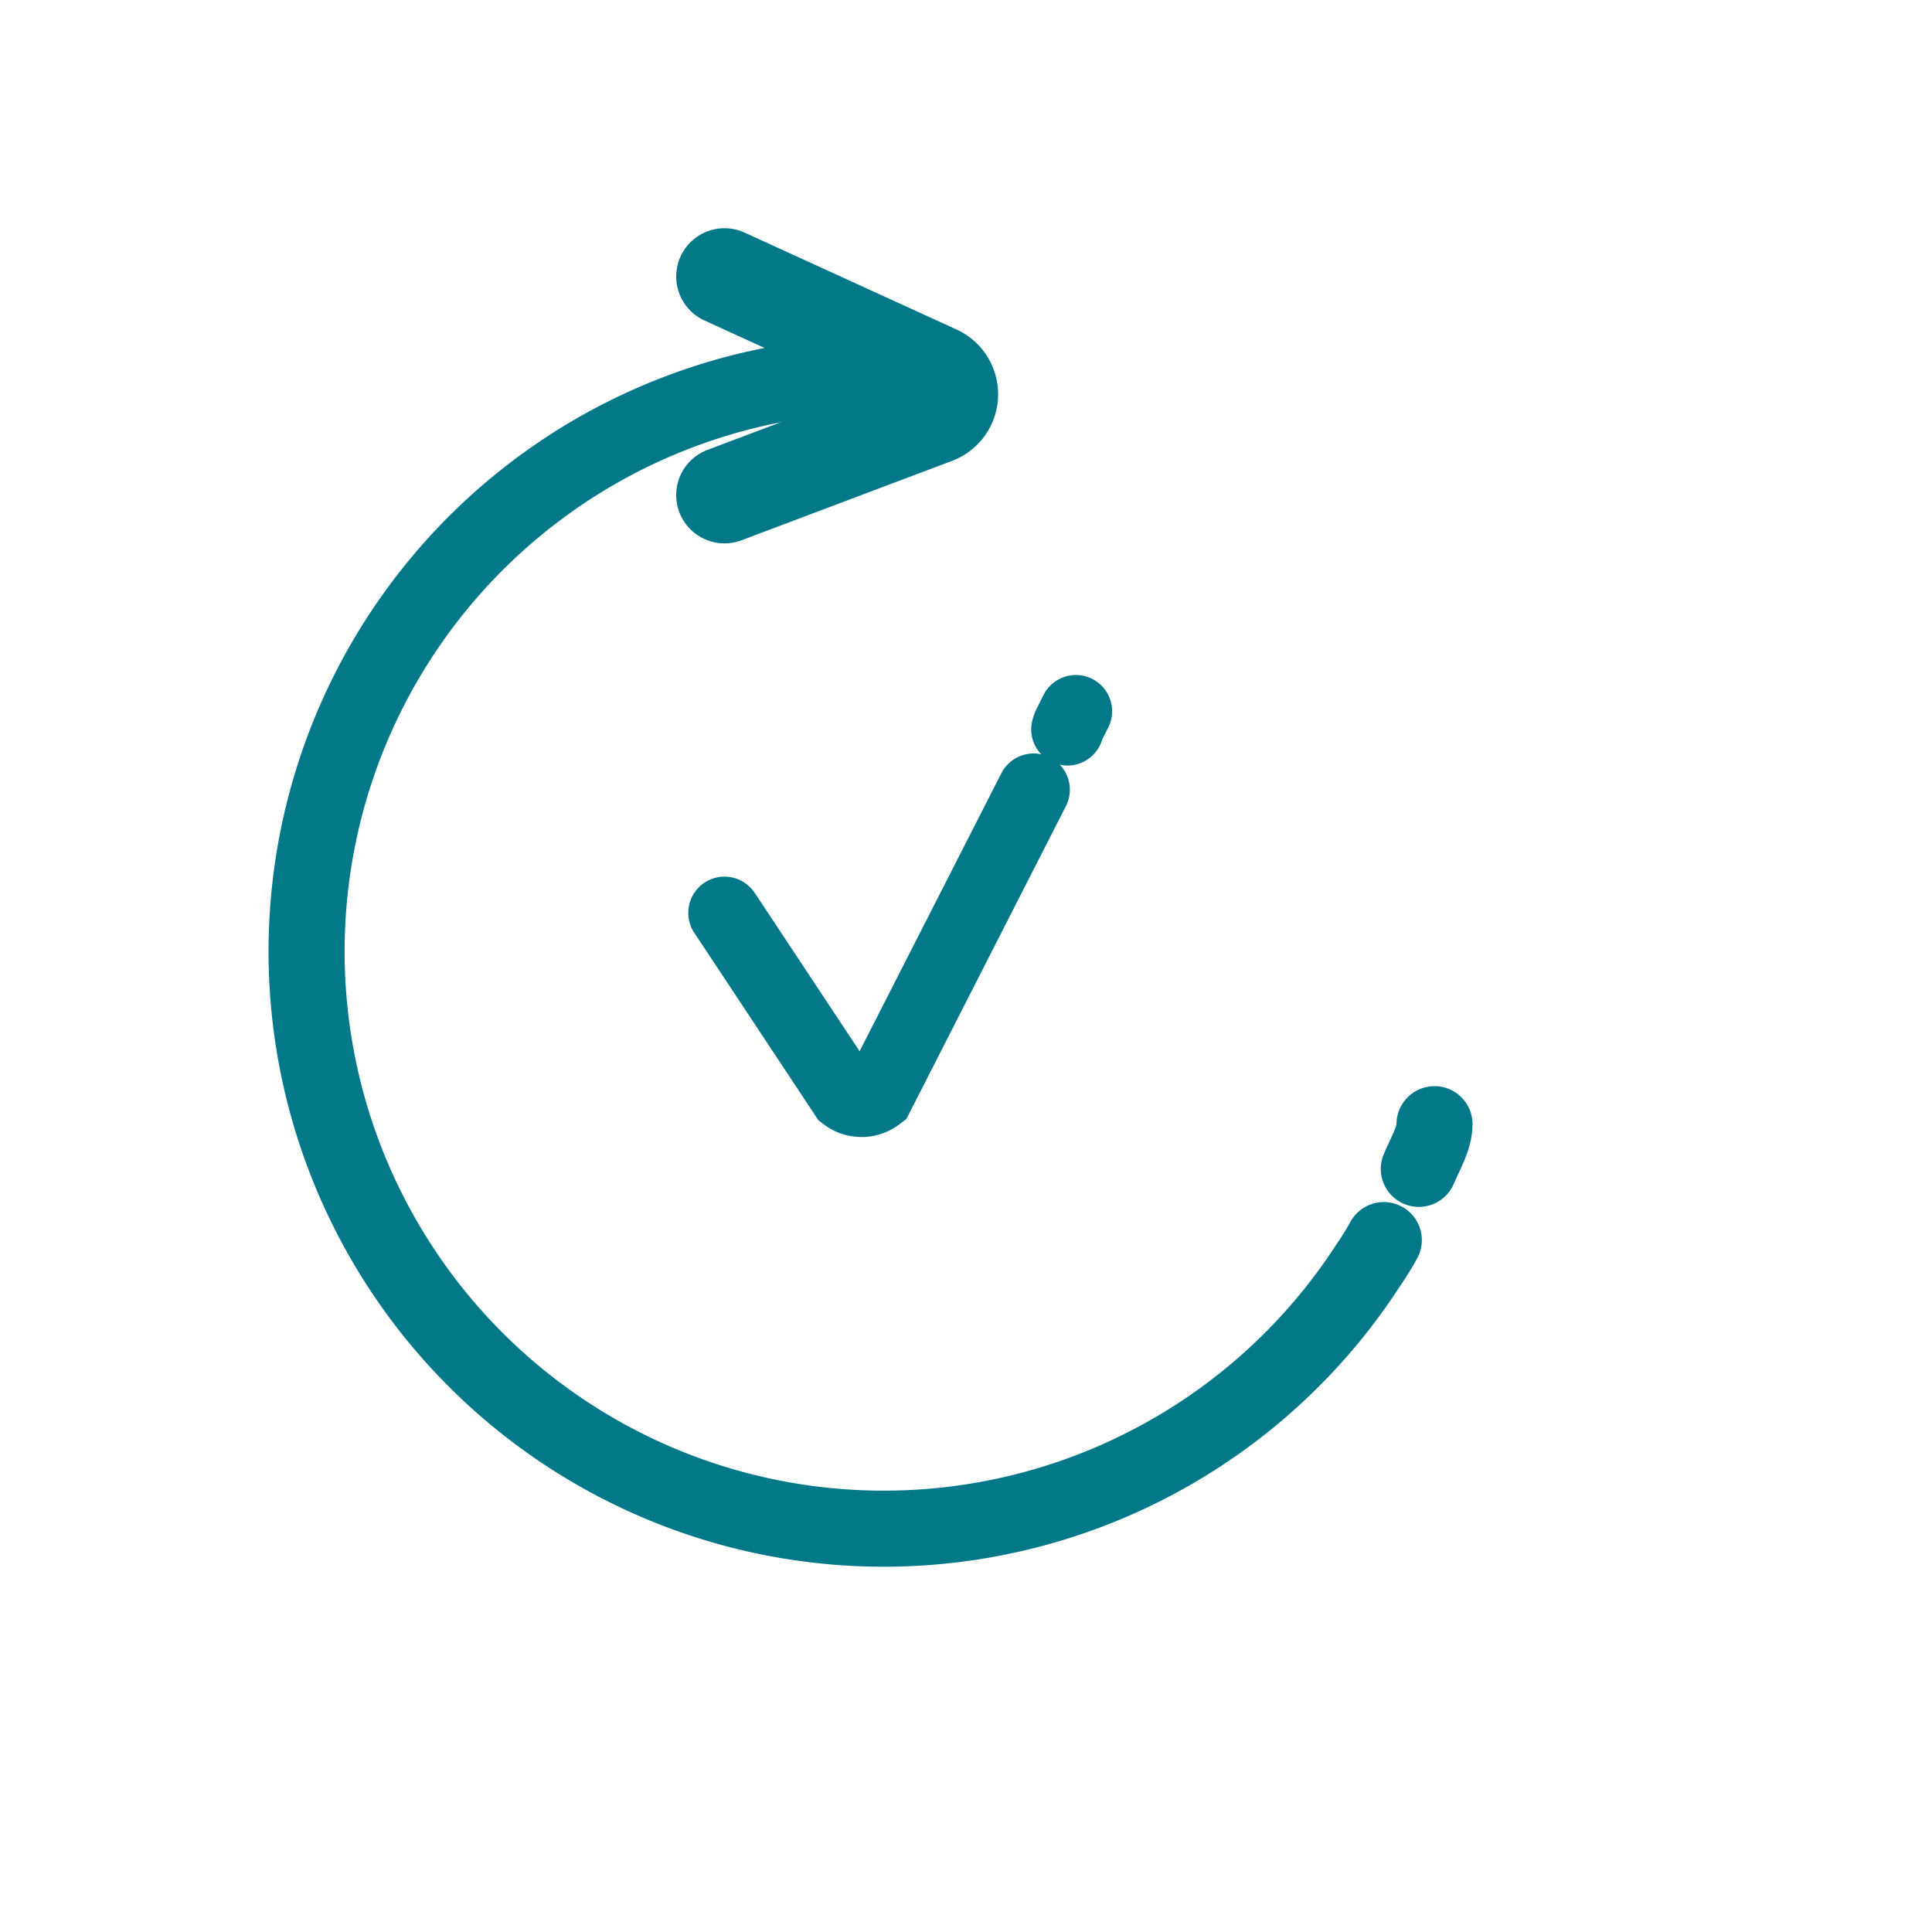
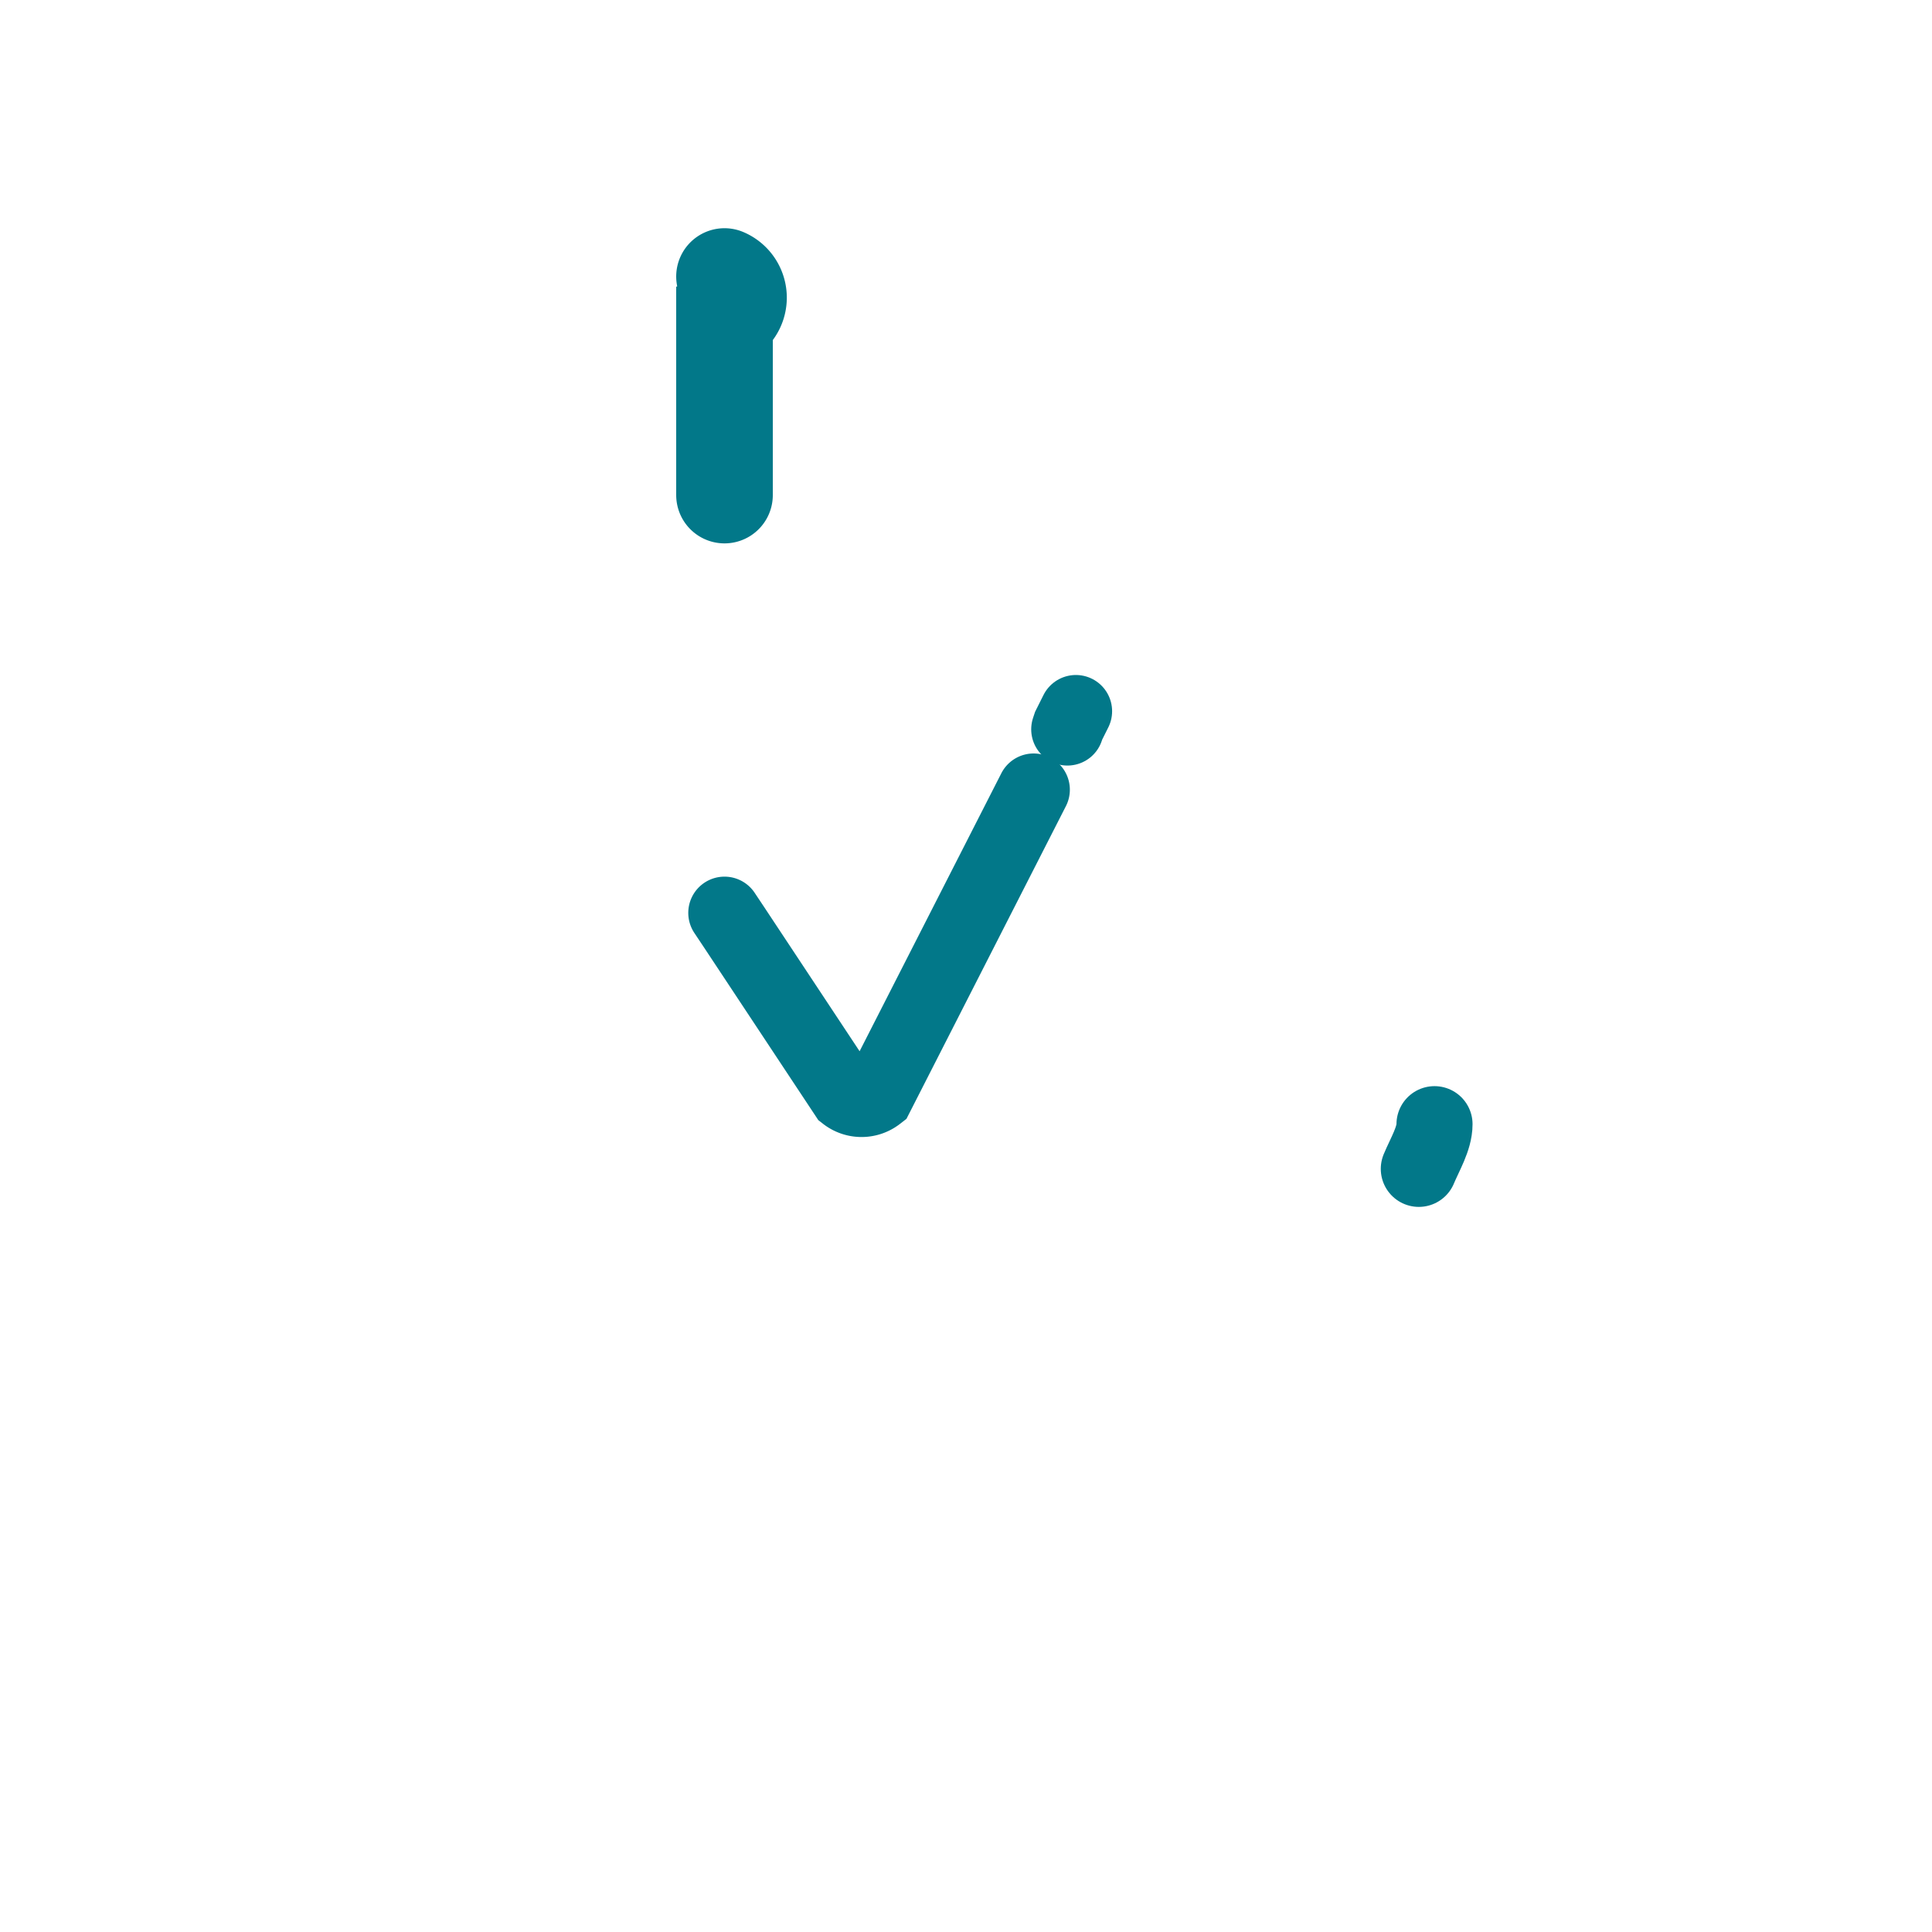
<svg xmlns="http://www.w3.org/2000/svg" id="Ebene_1" data-name="Ebene 1" viewBox="0 0 16 16">
  <defs>
    <style>.cls-1,.cls-2,.cls-3{fill:none;stroke:#027889;stroke-linecap:round;stroke-miterlimit:10;}.cls-1{stroke-width:0.63px;}.cls-2{stroke-width:0.8px;}.cls-3{stroke-width:0.6px;}</style>
  </defs>
-   <path class="cls-1" d="M11.46,10.27a2.39,2.39,0,0,1-.13.21,4.78,4.78,0,1,1-4-7.38" />
  <path class="cls-1" d="M11.88,9.31c0,.12-.08.25-.13.37" />
-   <path class="cls-2" d="M6,2.29l1.75.8a.19.19,0,0,1,0,.35L6,4.1" />
+   <path class="cls-2" d="M6,2.29a.19.19,0,0,1,0,.35L6,4.1" />
  <polyline class="cls-3" points="8.84 6.04 8.85 6.01 8.91 5.89" />
  <path class="cls-3" d="M6,7.56l.08.12L7,9.07a.22.22,0,0,0,.27,0L8.56,6.54" />
</svg>